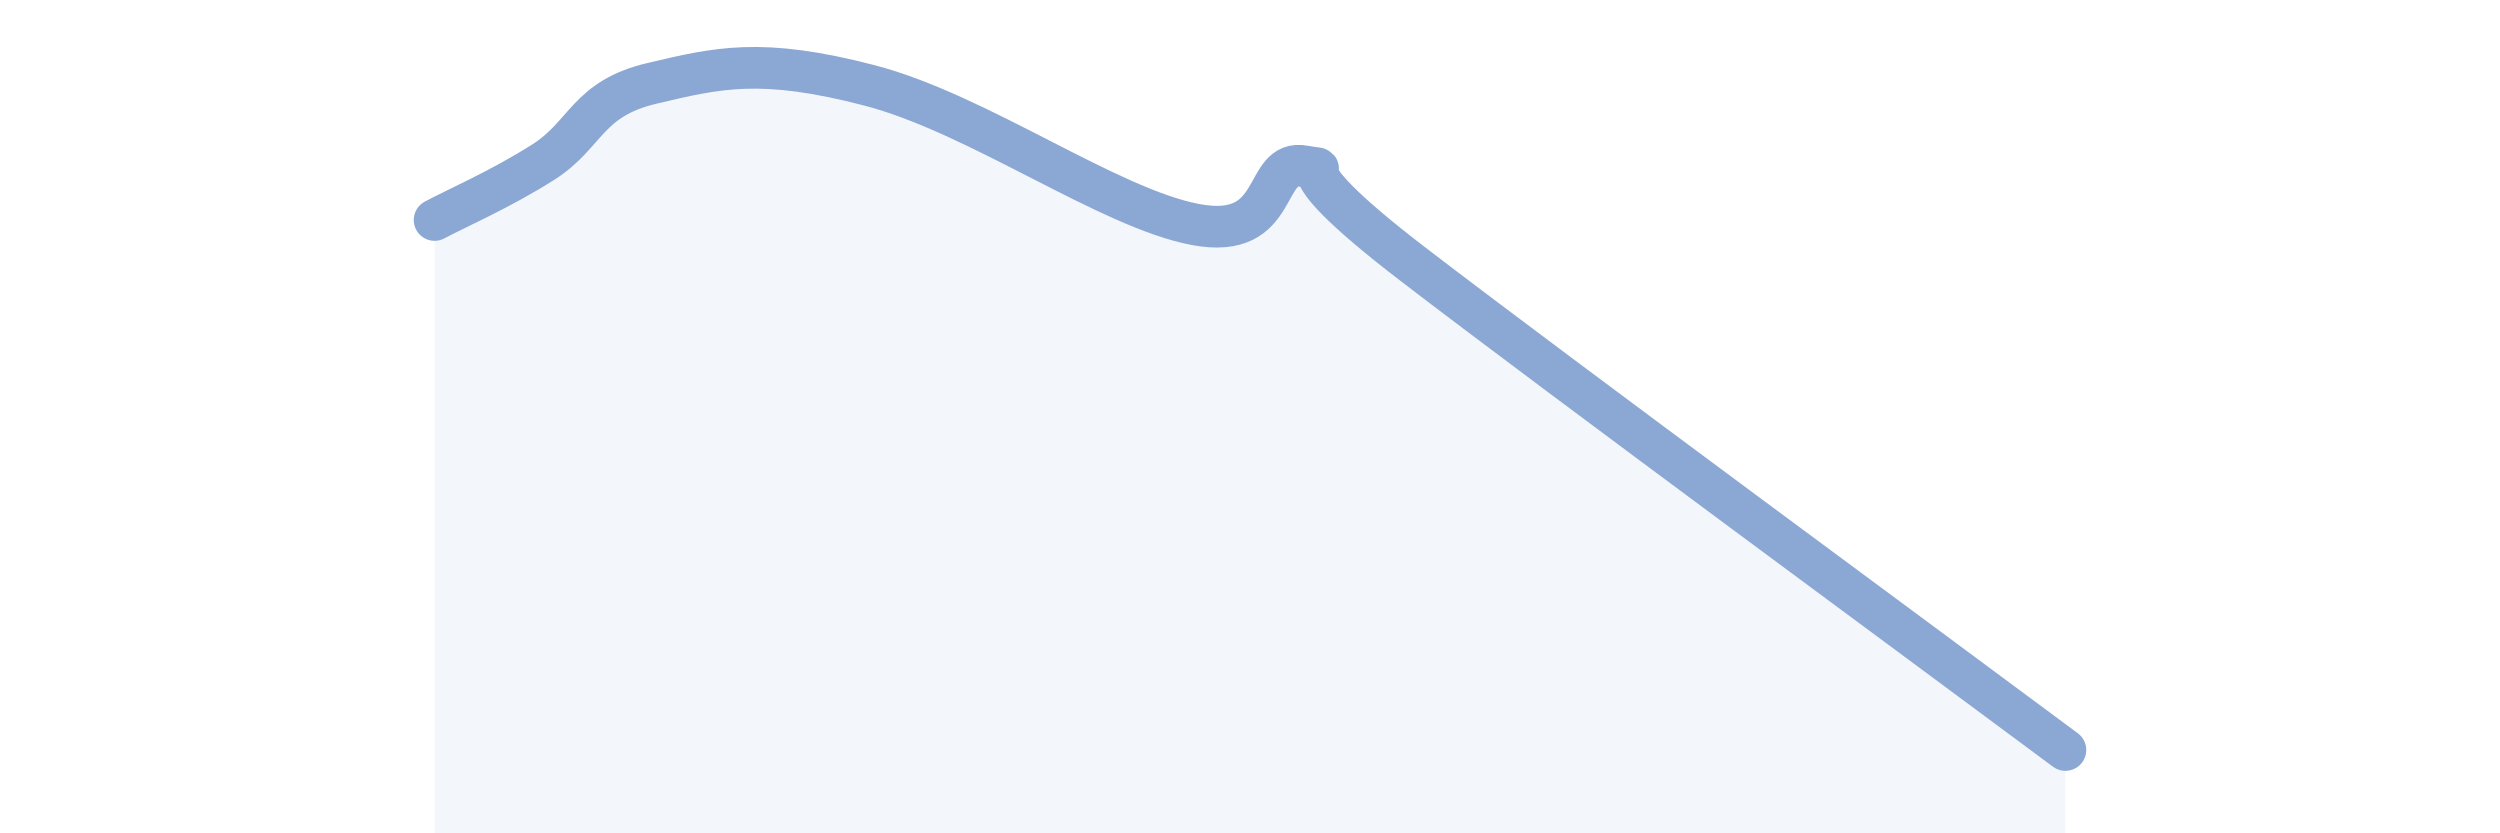
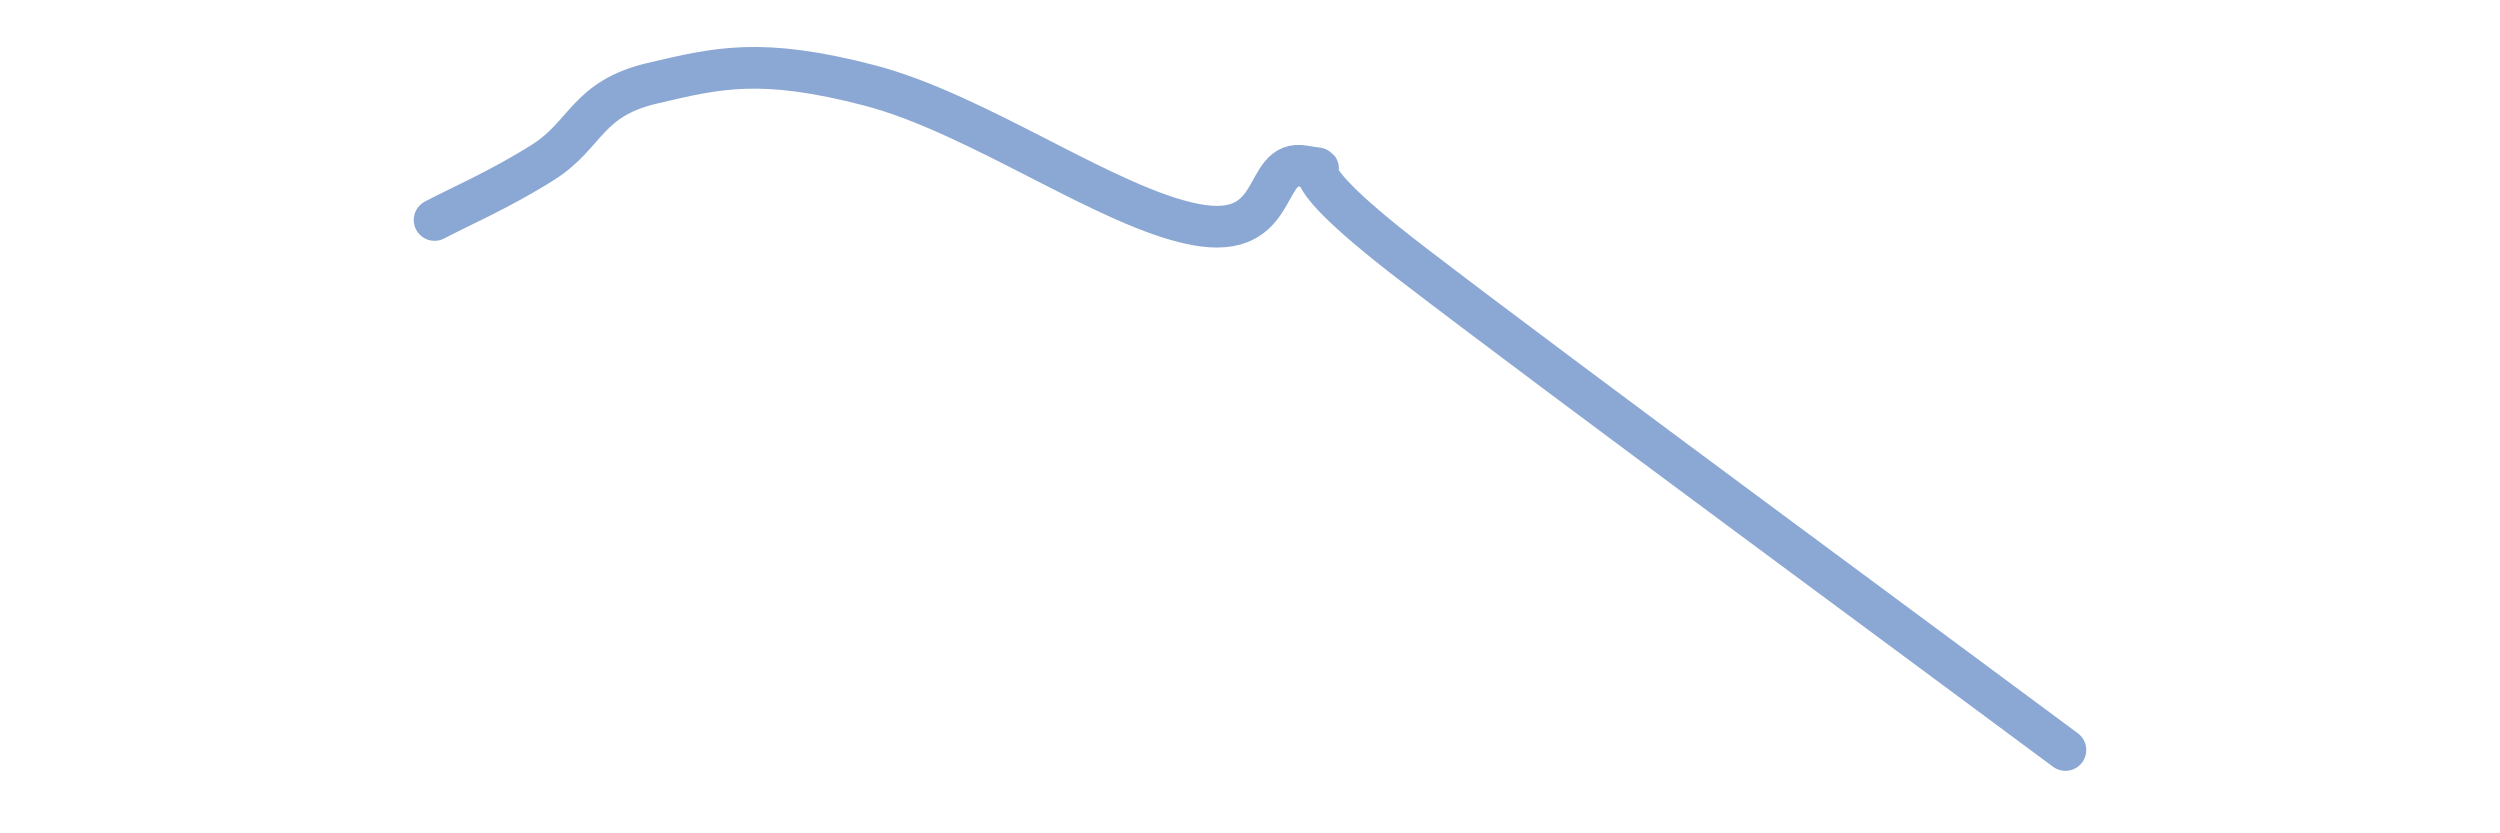
<svg xmlns="http://www.w3.org/2000/svg" width="60" height="20" viewBox="0 0 60 20">
-   <path d="M 10.43,5.28 C 10.95,5 12,4.55 13.04,3.89 C 14.08,3.23 14.08,2.37 15.65,2 C 17.22,1.63 18.26,1.37 20.87,2.05 C 23.48,2.73 26.61,5 28.7,5.39 C 30.79,5.78 30.26,3.8 31.3,3.99 C 32.34,4.18 30.26,3.54 33.91,6.34 C 37.56,9.14 46.44,15.67 49.57,18L49.57 20L10.43 20Z" fill="#8ba7d3" opacity="0.1" stroke-linecap="round" stroke-linejoin="round" />
  <path d="M 10.43,5.28 C 10.95,5 12,4.55 13.04,3.89 C 14.08,3.23 14.08,2.37 15.65,2 C 17.22,1.63 18.26,1.37 20.87,2.05 C 23.48,2.73 26.61,5 28.7,5.39 C 30.79,5.78 30.26,3.8 31.3,3.99 C 32.34,4.18 30.26,3.54 33.91,6.34 C 37.56,9.14 46.44,15.67 49.57,18" stroke="#8ba7d3" stroke-width="1" fill="none" stroke-linecap="round" stroke-linejoin="round" />
</svg>